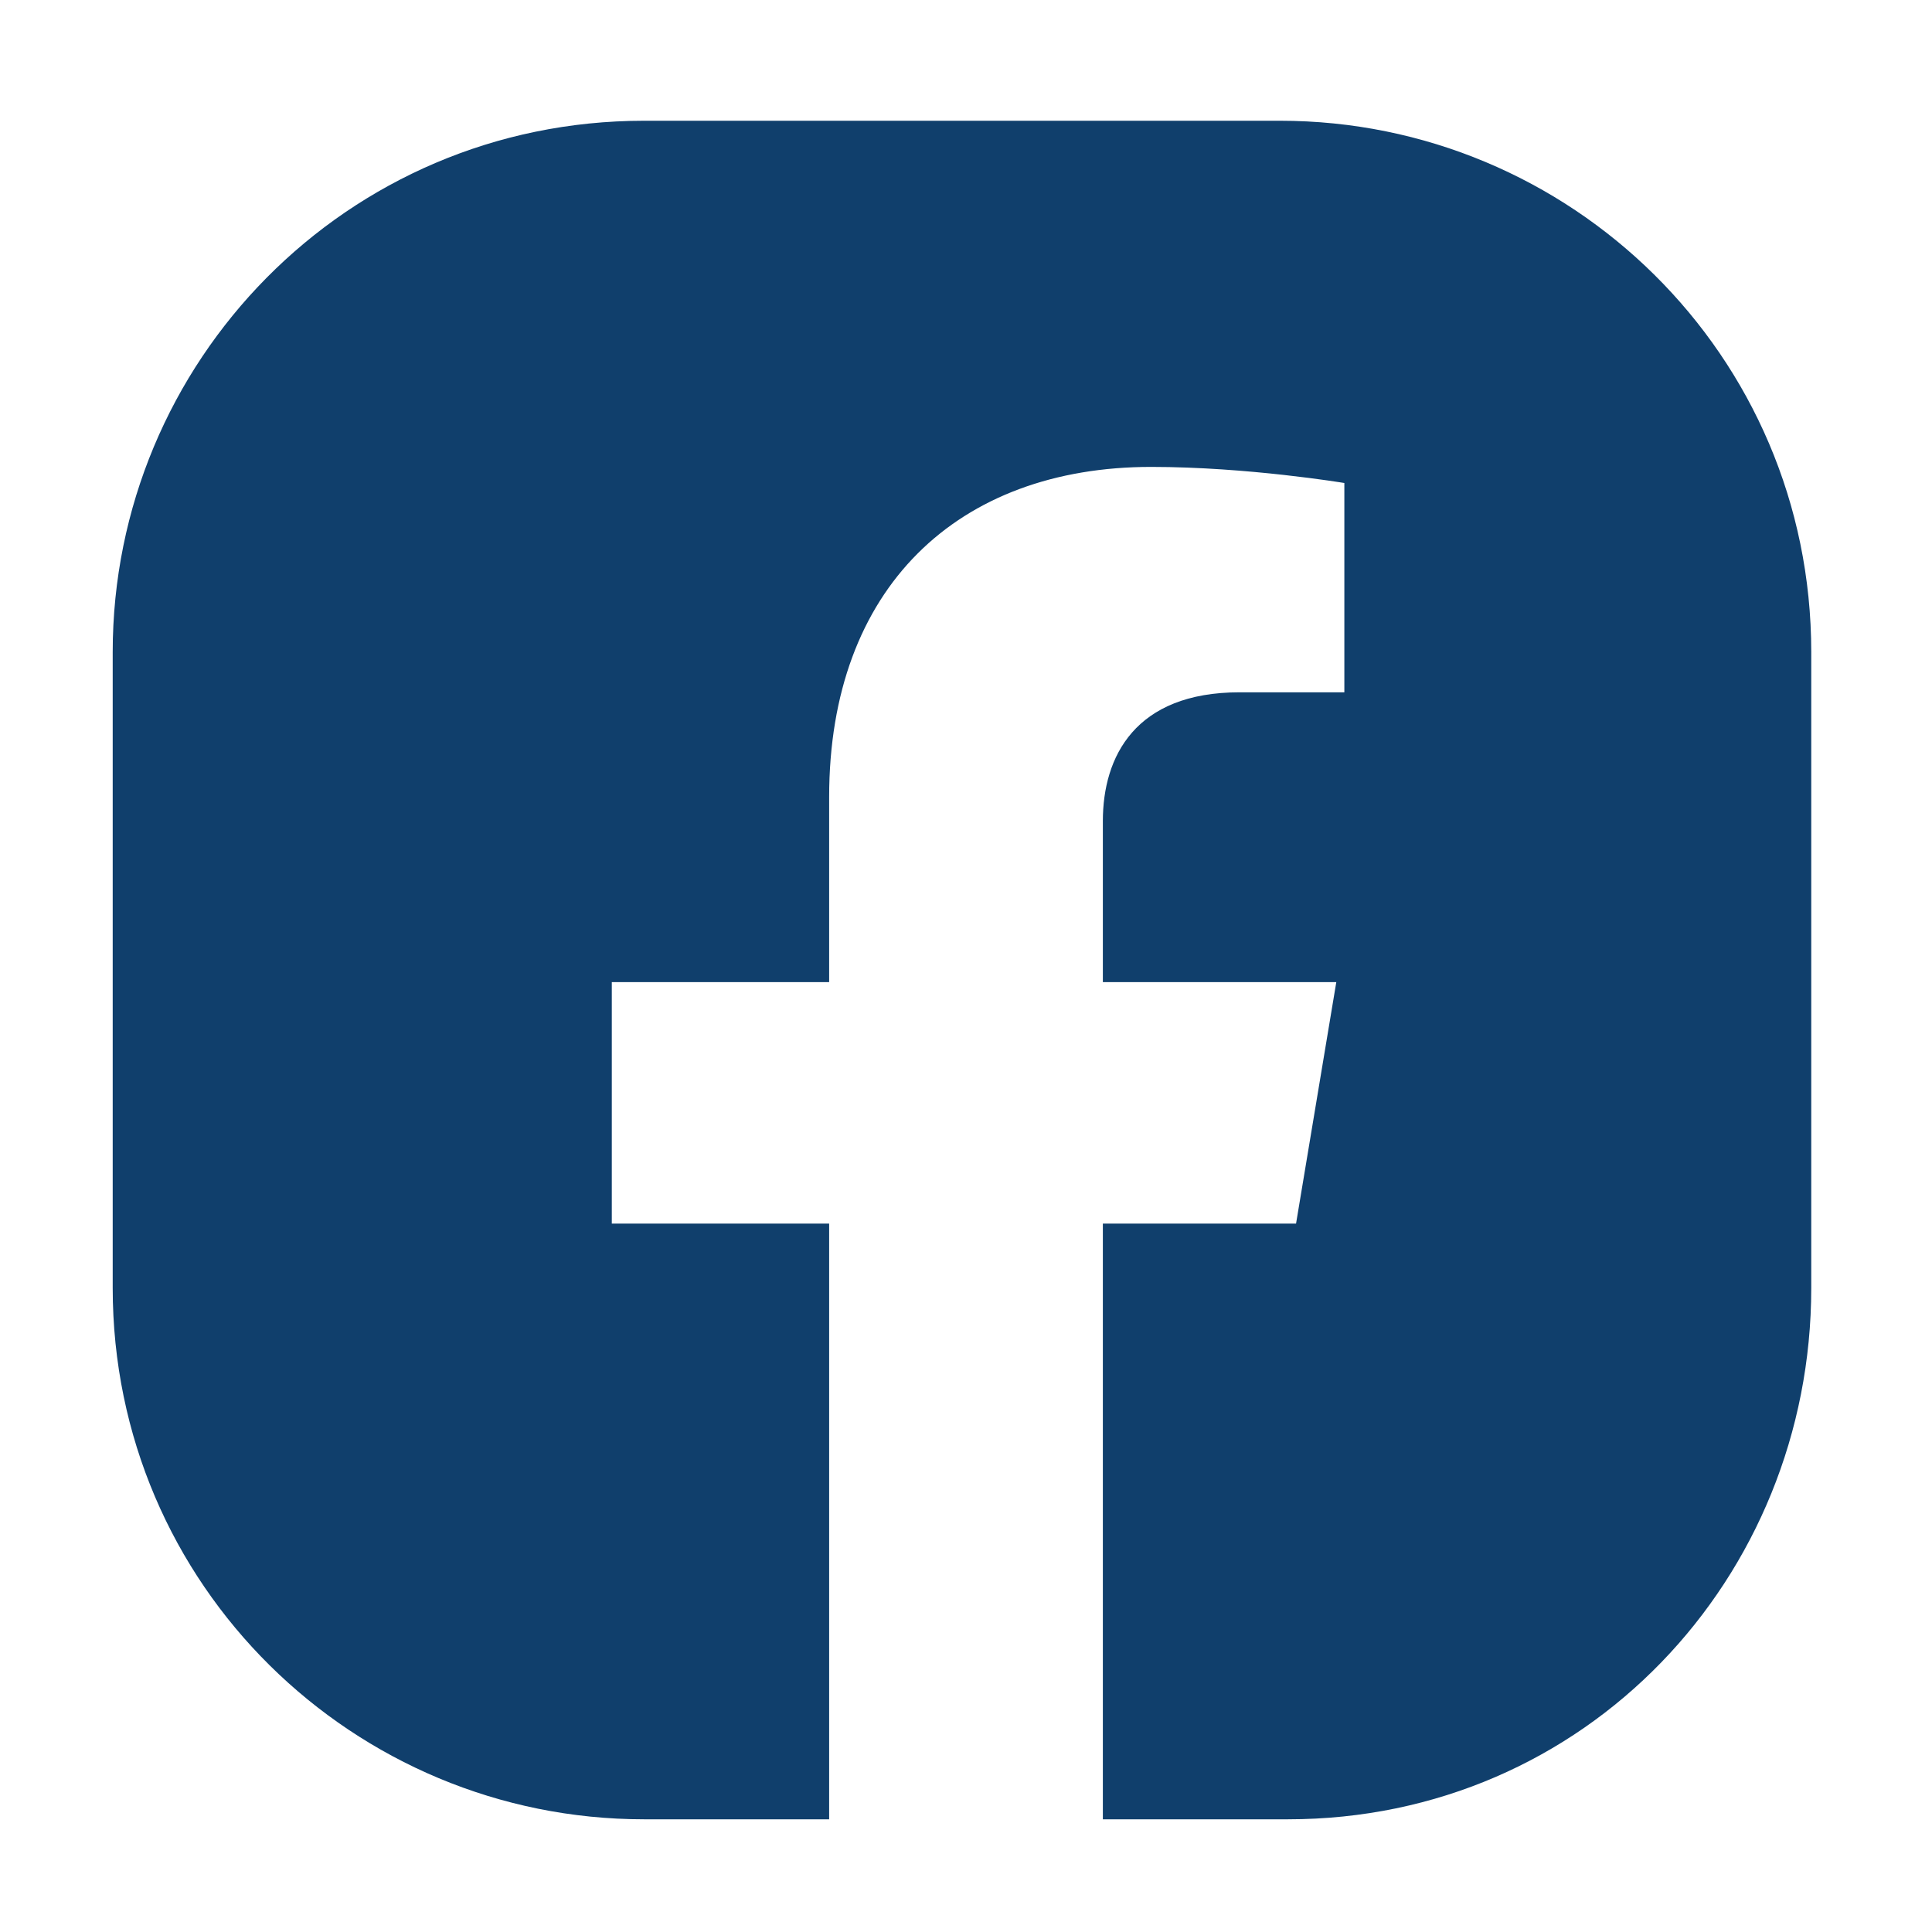
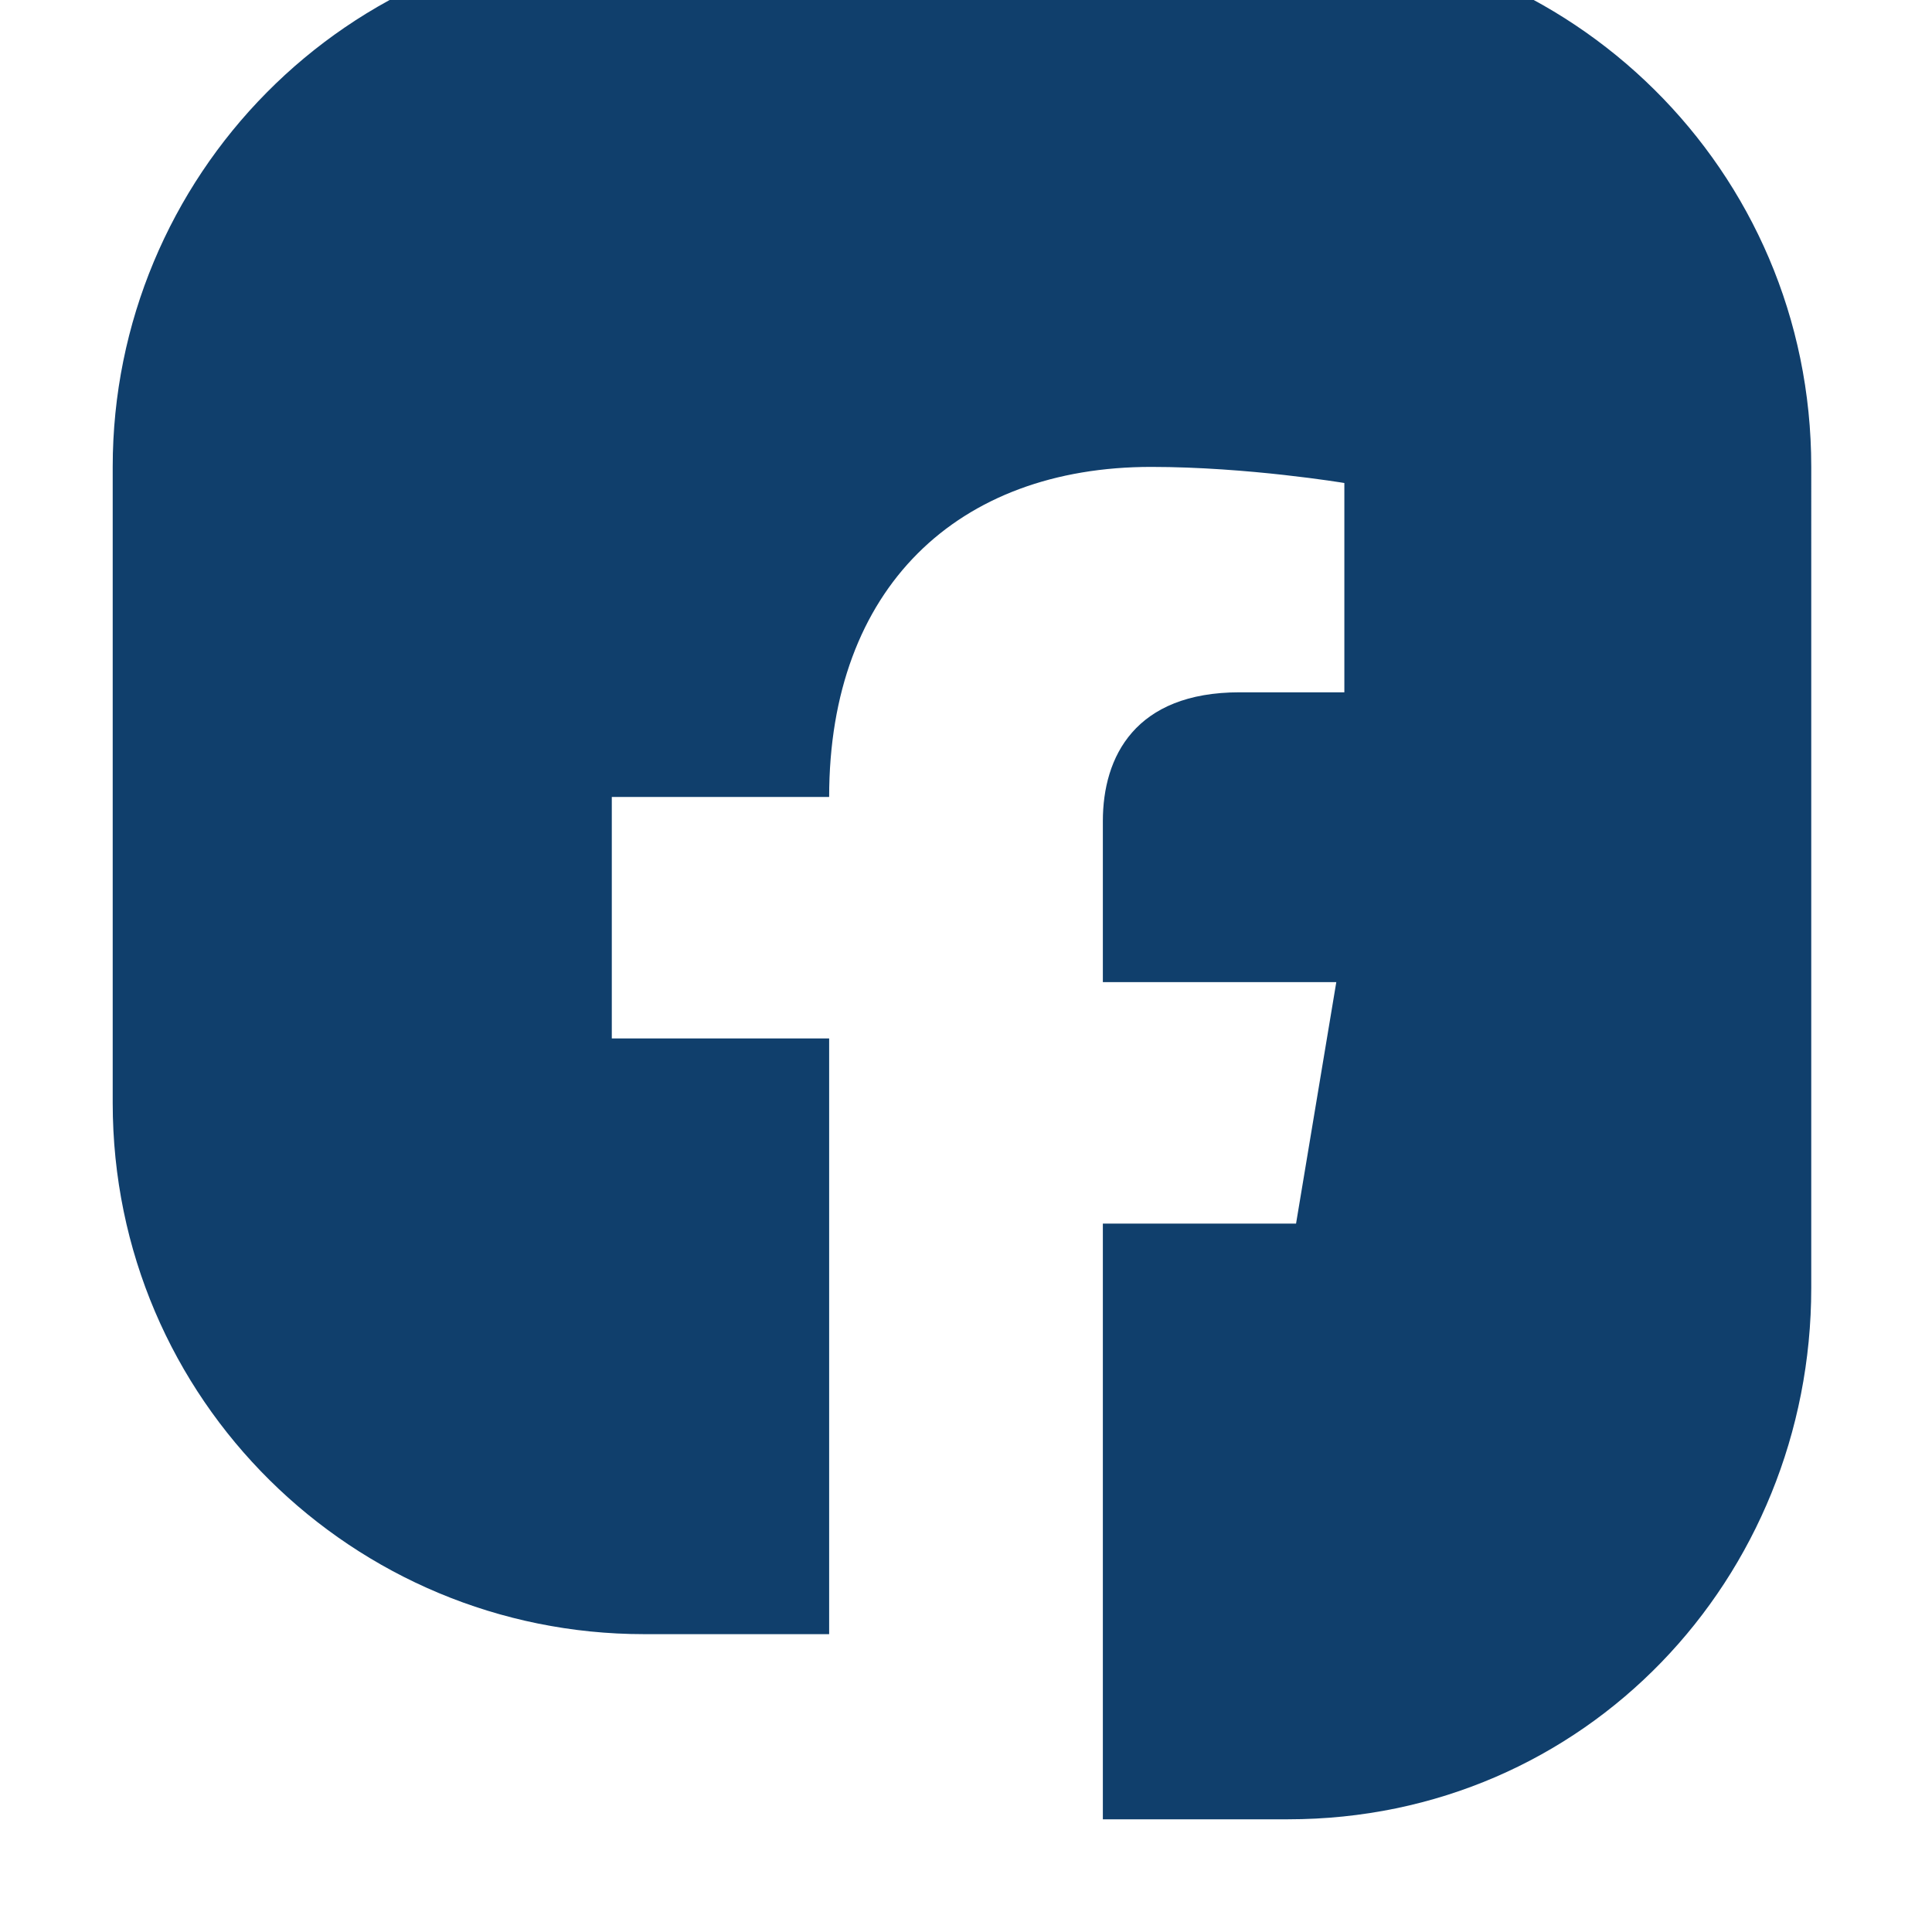
<svg xmlns="http://www.w3.org/2000/svg" id="Ebene_1" data-name="Ebene 1" version="1.1" viewBox="0 0 24 24">
  <defs>
    <style>
      .cls-1 {
        fill: #103f6c;
        fill-rule: evenodd;
        stroke-width: 0px;
      }
    </style>
  </defs>
-   <path id="FACEBOOK" class="cls-1" d="M22.5,8.1v7.9c0,3.6-2.8,6.6-6.5,6.6h-2.3v-7.4h2.4l.5-3h-2.9v-2c0-.8.4-1.6,1.7-1.6h1.3v-2.6s-1.2-.2-2.4-.2c-2.4,0-4,1.5-4,4.1v2.3h-2.7v3h2.7v7.4h-2.3c-3.6,0-6.6-2.9-6.6-6.6v-7.9c0-3.6,2.9-6.6,6.6-6.6h7.9c3.6,0,6.6,2.9,6.6,6.6h0Z" />
+   <path id="FACEBOOK" class="cls-1" d="M22.5,8.1v7.9c0,3.6-2.8,6.6-6.5,6.6h-2.3v-7.4h2.4l.5-3h-2.9v-2c0-.8.4-1.6,1.7-1.6h1.3v-2.6s-1.2-.2-2.4-.2c-2.4,0-4,1.5-4,4.1h-2.7v3h2.7v7.4h-2.3c-3.6,0-6.6-2.9-6.6-6.6v-7.9c0-3.6,2.9-6.6,6.6-6.6h7.9c3.6,0,6.6,2.9,6.6,6.6h0Z" />
</svg>